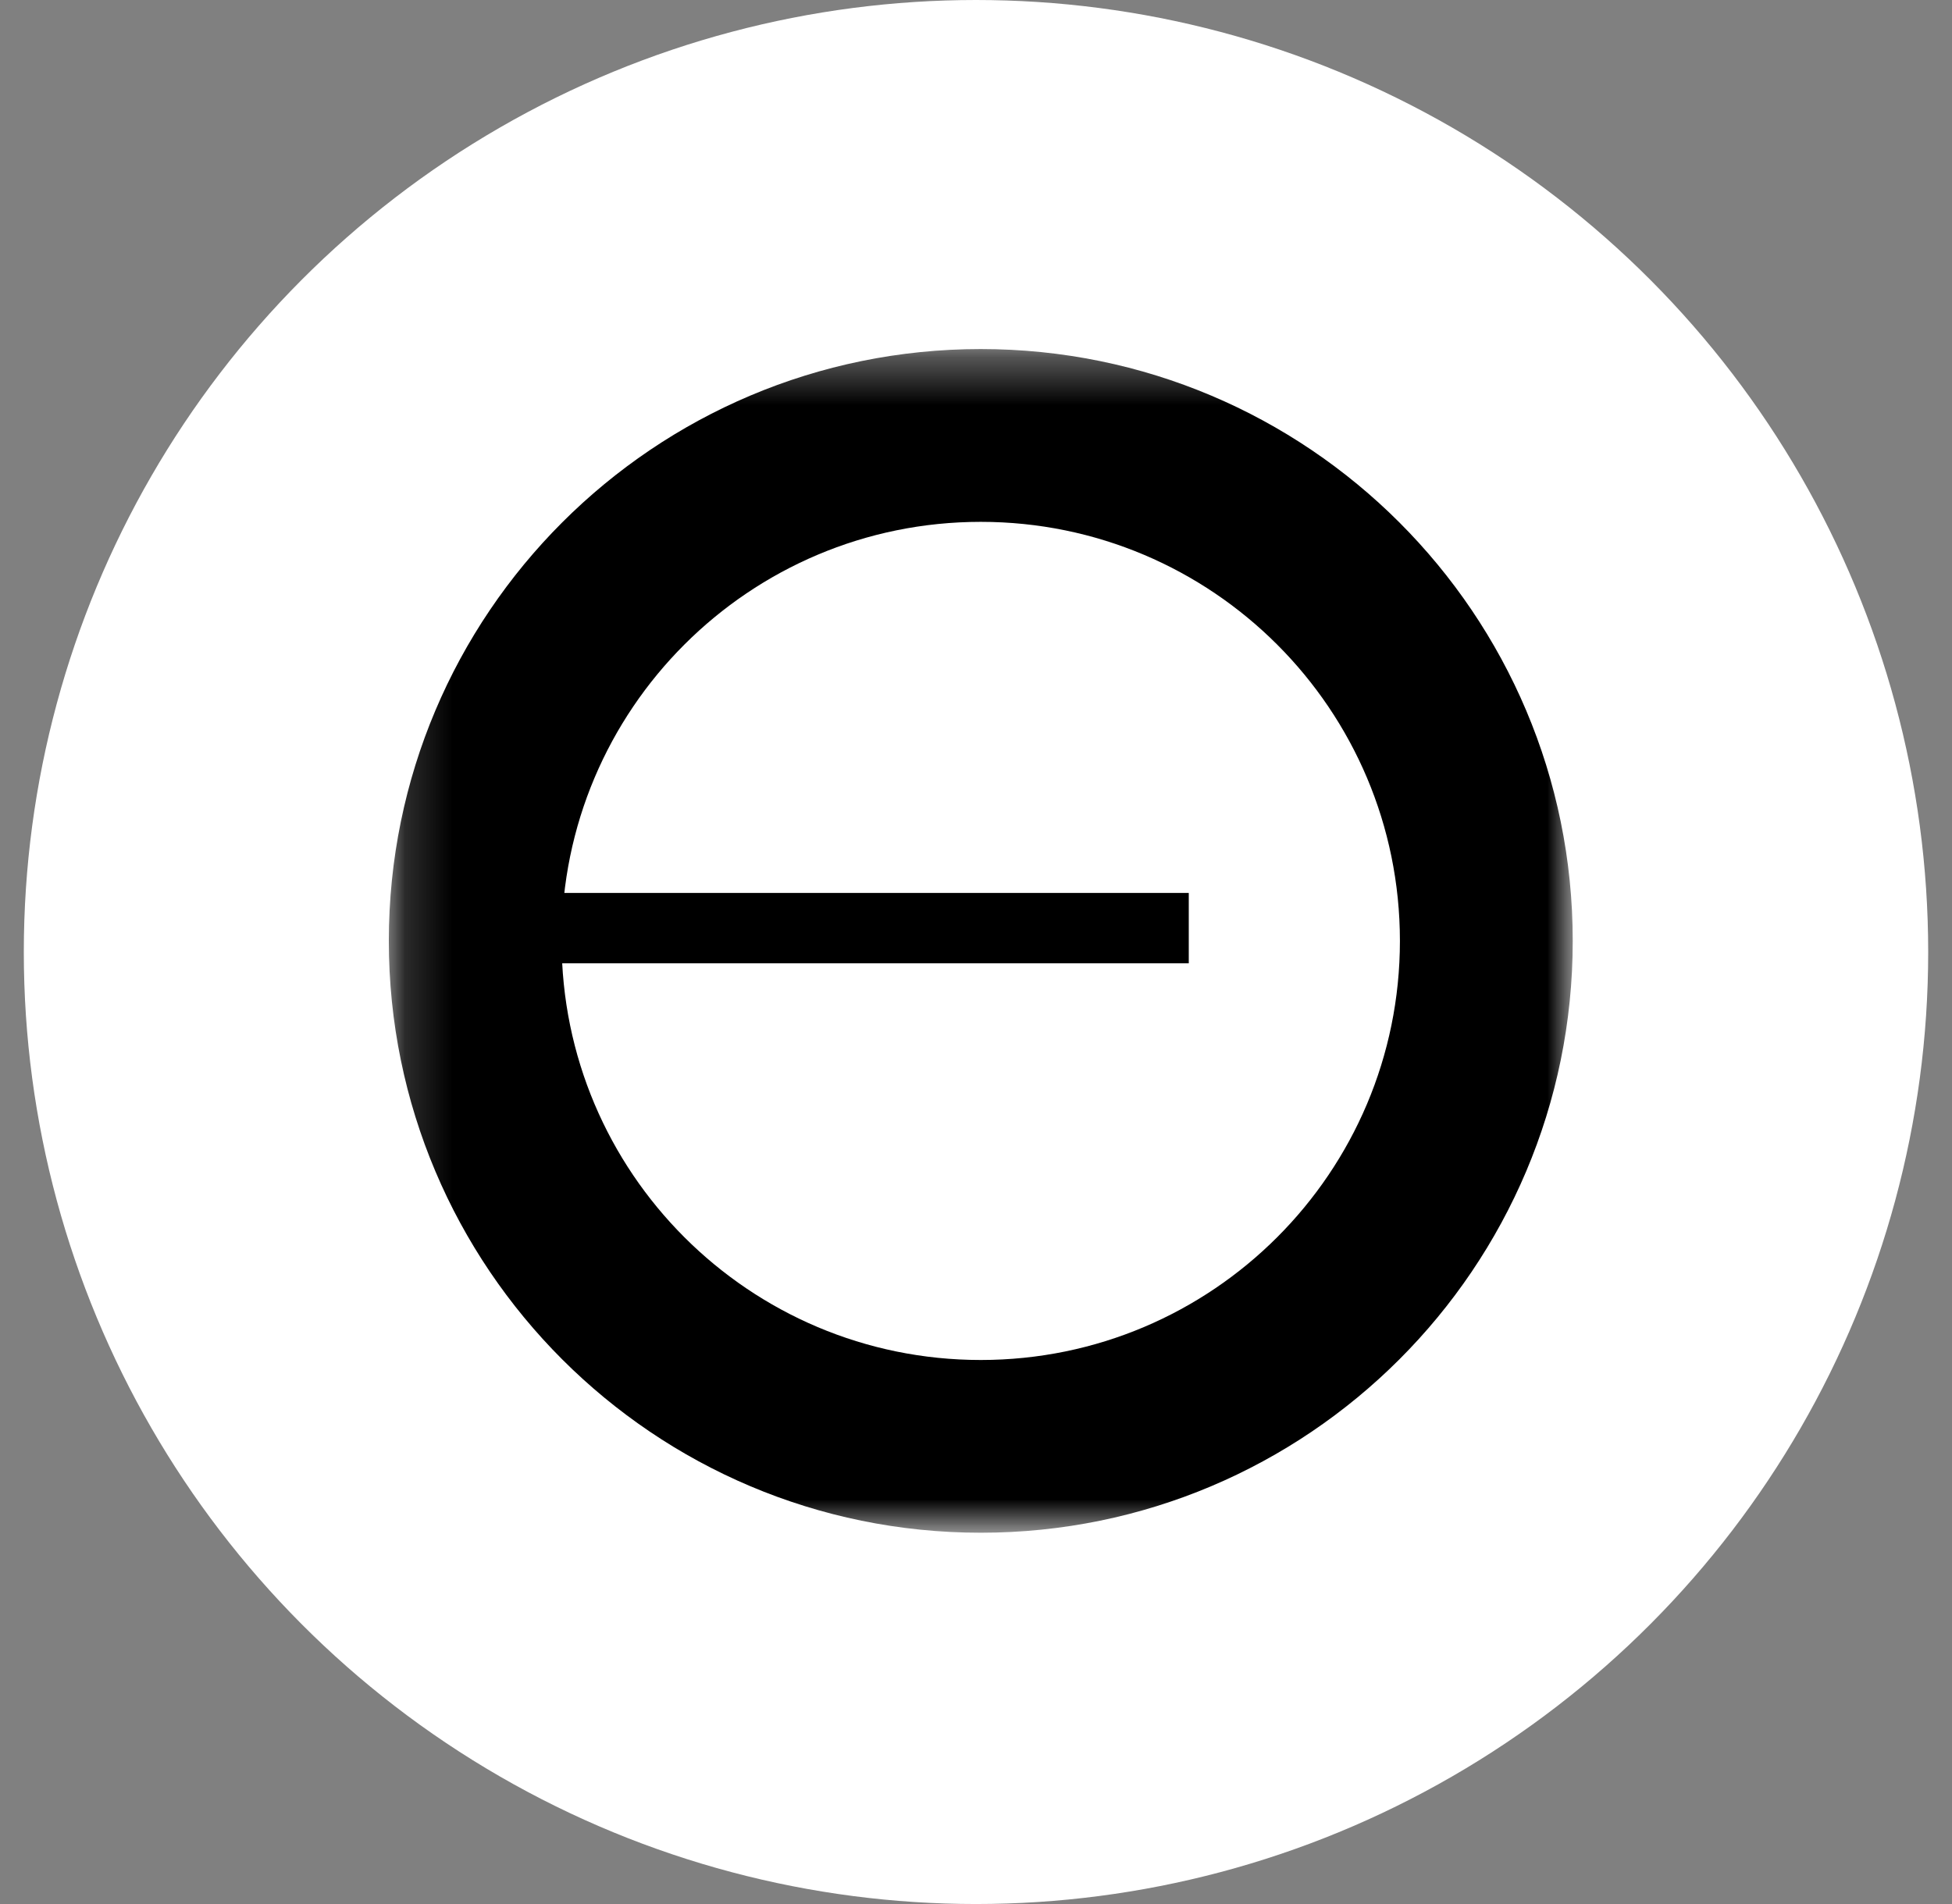
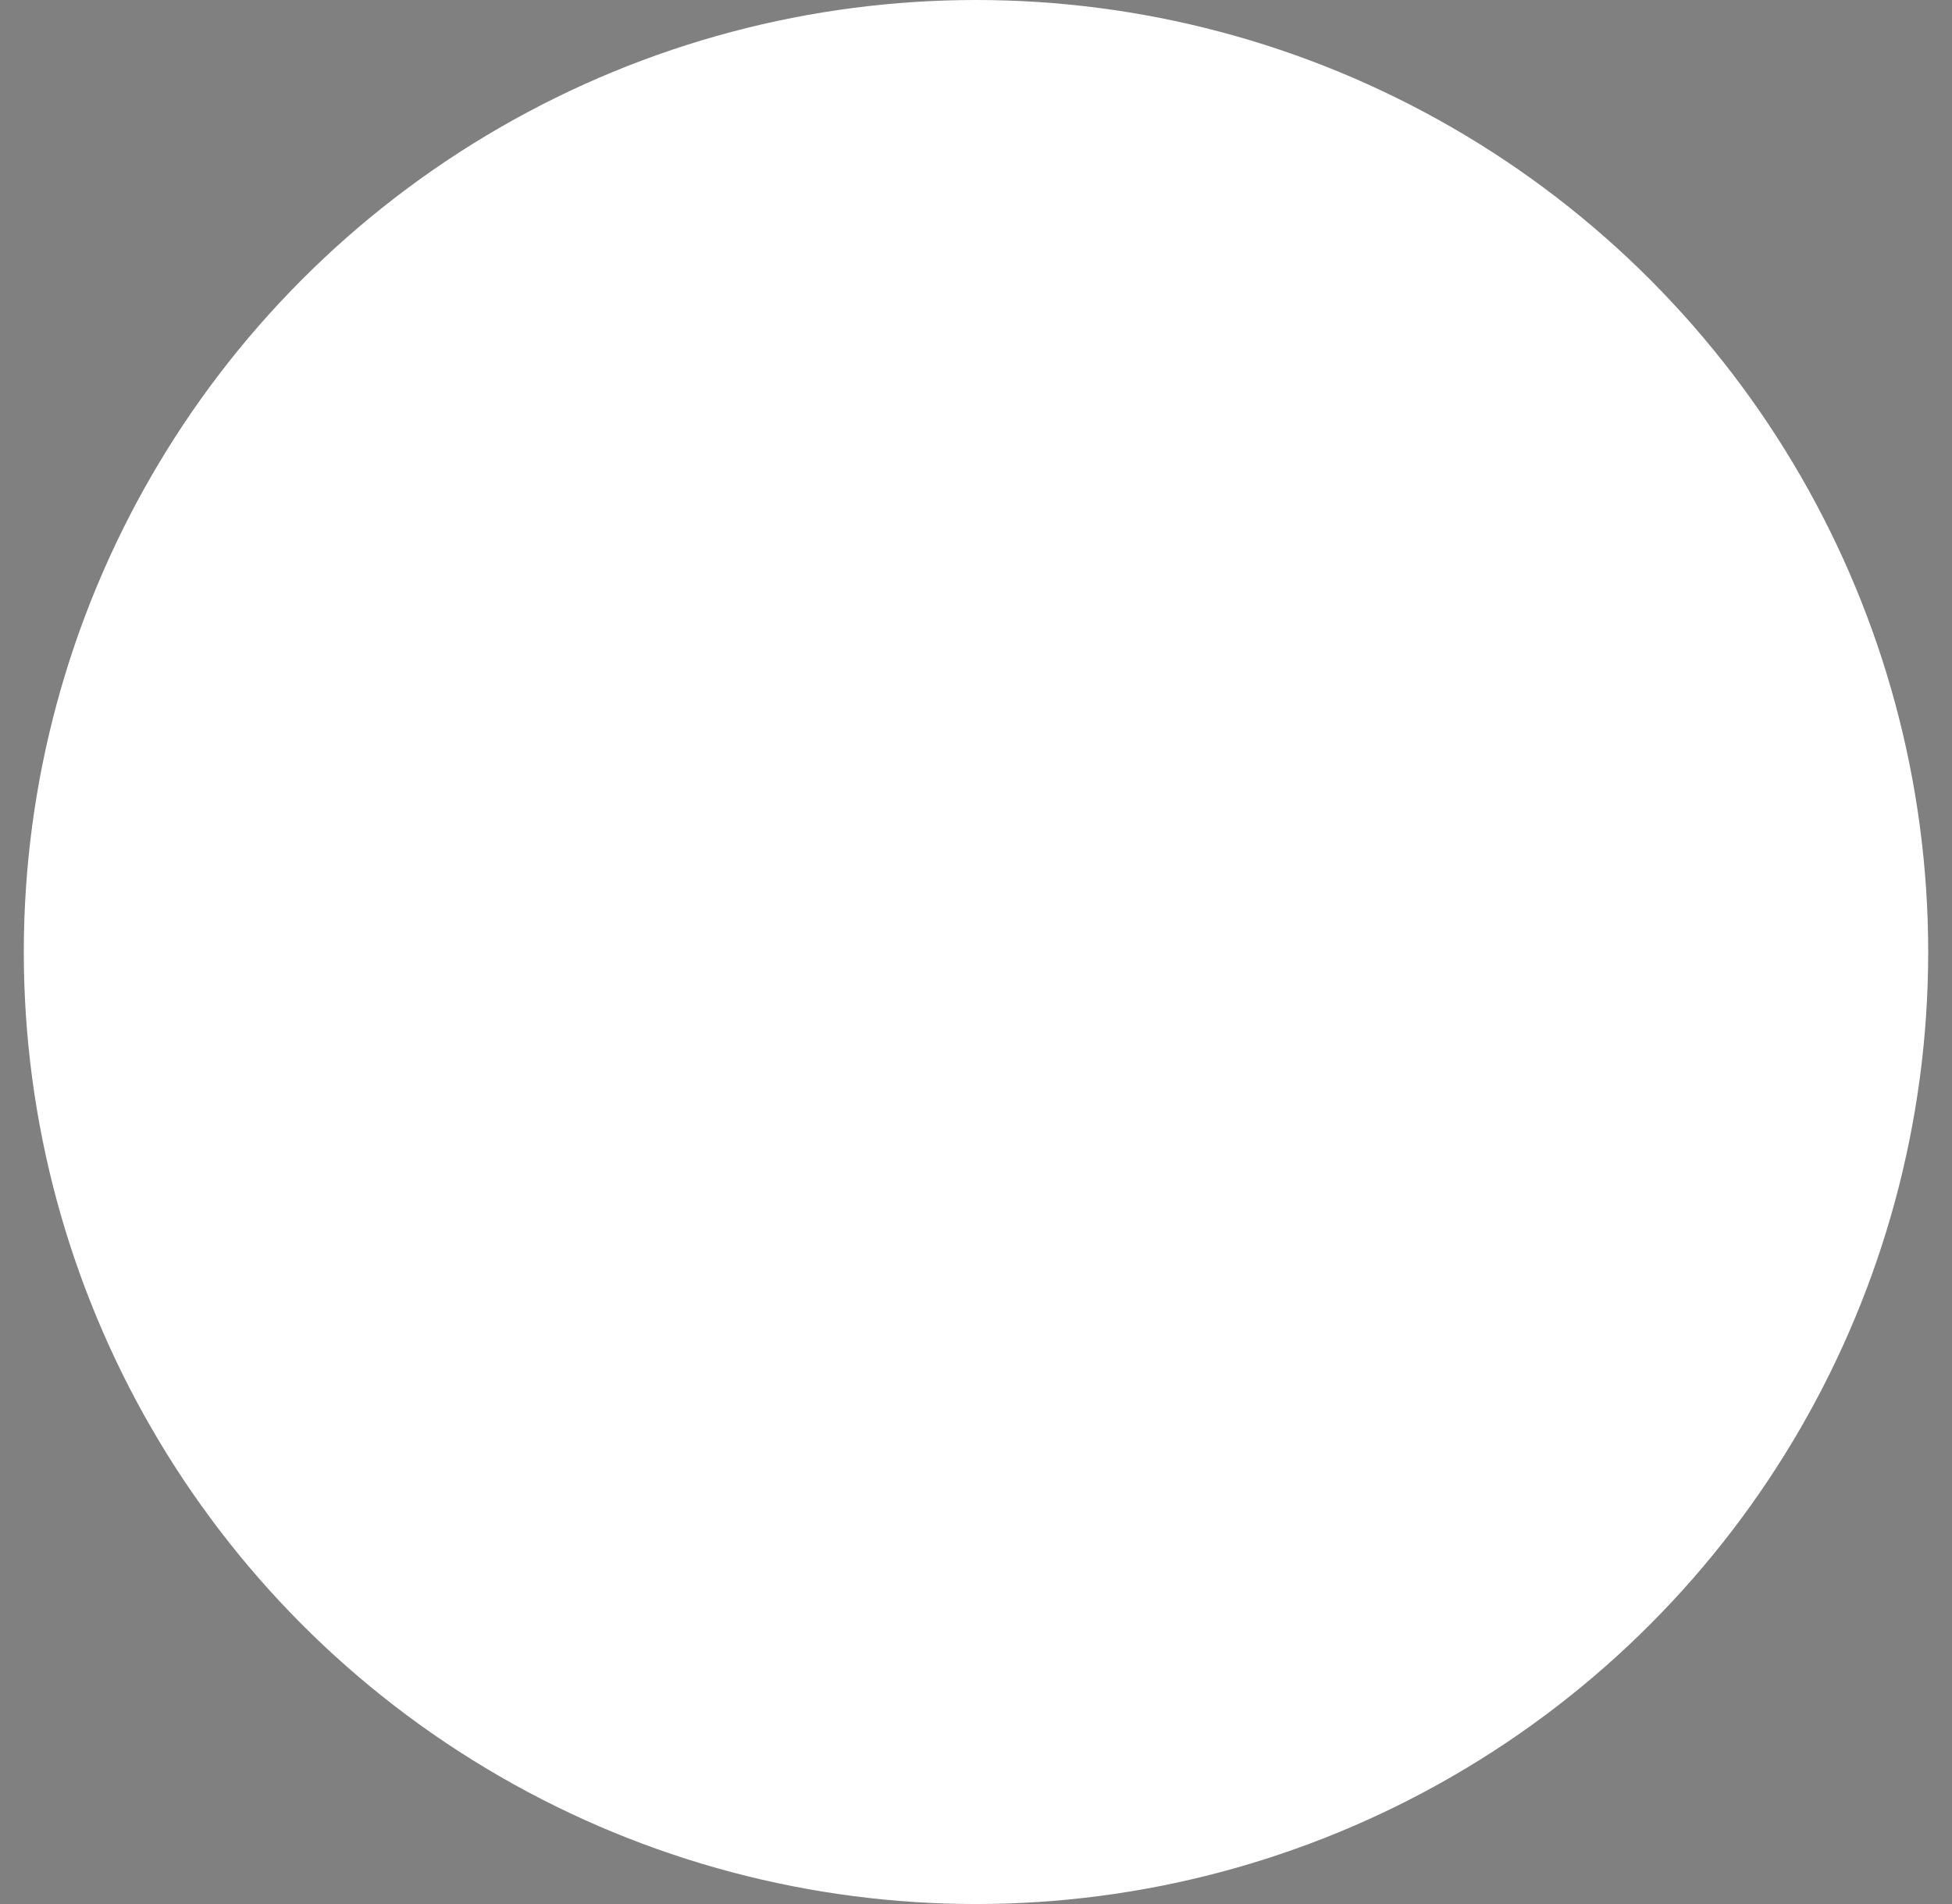
<svg xmlns="http://www.w3.org/2000/svg" viewBox="0 0 41 40" fill="none">
  <rect x="0" y="0" width="41" height="40" fill="#808080" stroke="none" />
  <circle cx="20.5" cy="20" r="20" fill="white" />
  <mask id="mask0_2393_260" style="mask-type:luminance" maskUnits="userSpaceOnUse" x="8" y="7" width="26" height="26">
    <path d="M33.032 7.333H8.167V32.198H33.032V7.333Z" fill="white" />
  </mask>
  <g mask="url(#mask0_2393_260)">
-     <path fill-rule="evenodd" clip-rule="evenodd" d="M20.6 28.571C25.463 28.571 29.404 24.629 29.404 19.767C29.404 14.904 25.463 10.963 20.6 10.963C15.738 10.963 11.796 14.904 11.796 19.767C11.796 24.629 15.738 28.571 20.6 28.571ZM20.6 32.2C27.467 32.2 33.034 26.633 33.034 19.767C33.034 12.9 27.467 7.333 20.6 7.333C13.734 7.333 8.167 12.9 8.167 19.767C8.167 26.633 13.734 32.2 20.6 32.2Z" fill="black" />
-     <path d="M10.855 18.759H24.969V20.237H10.855V18.759Z" fill="black" />
-   </g>
+     </g>
</svg>